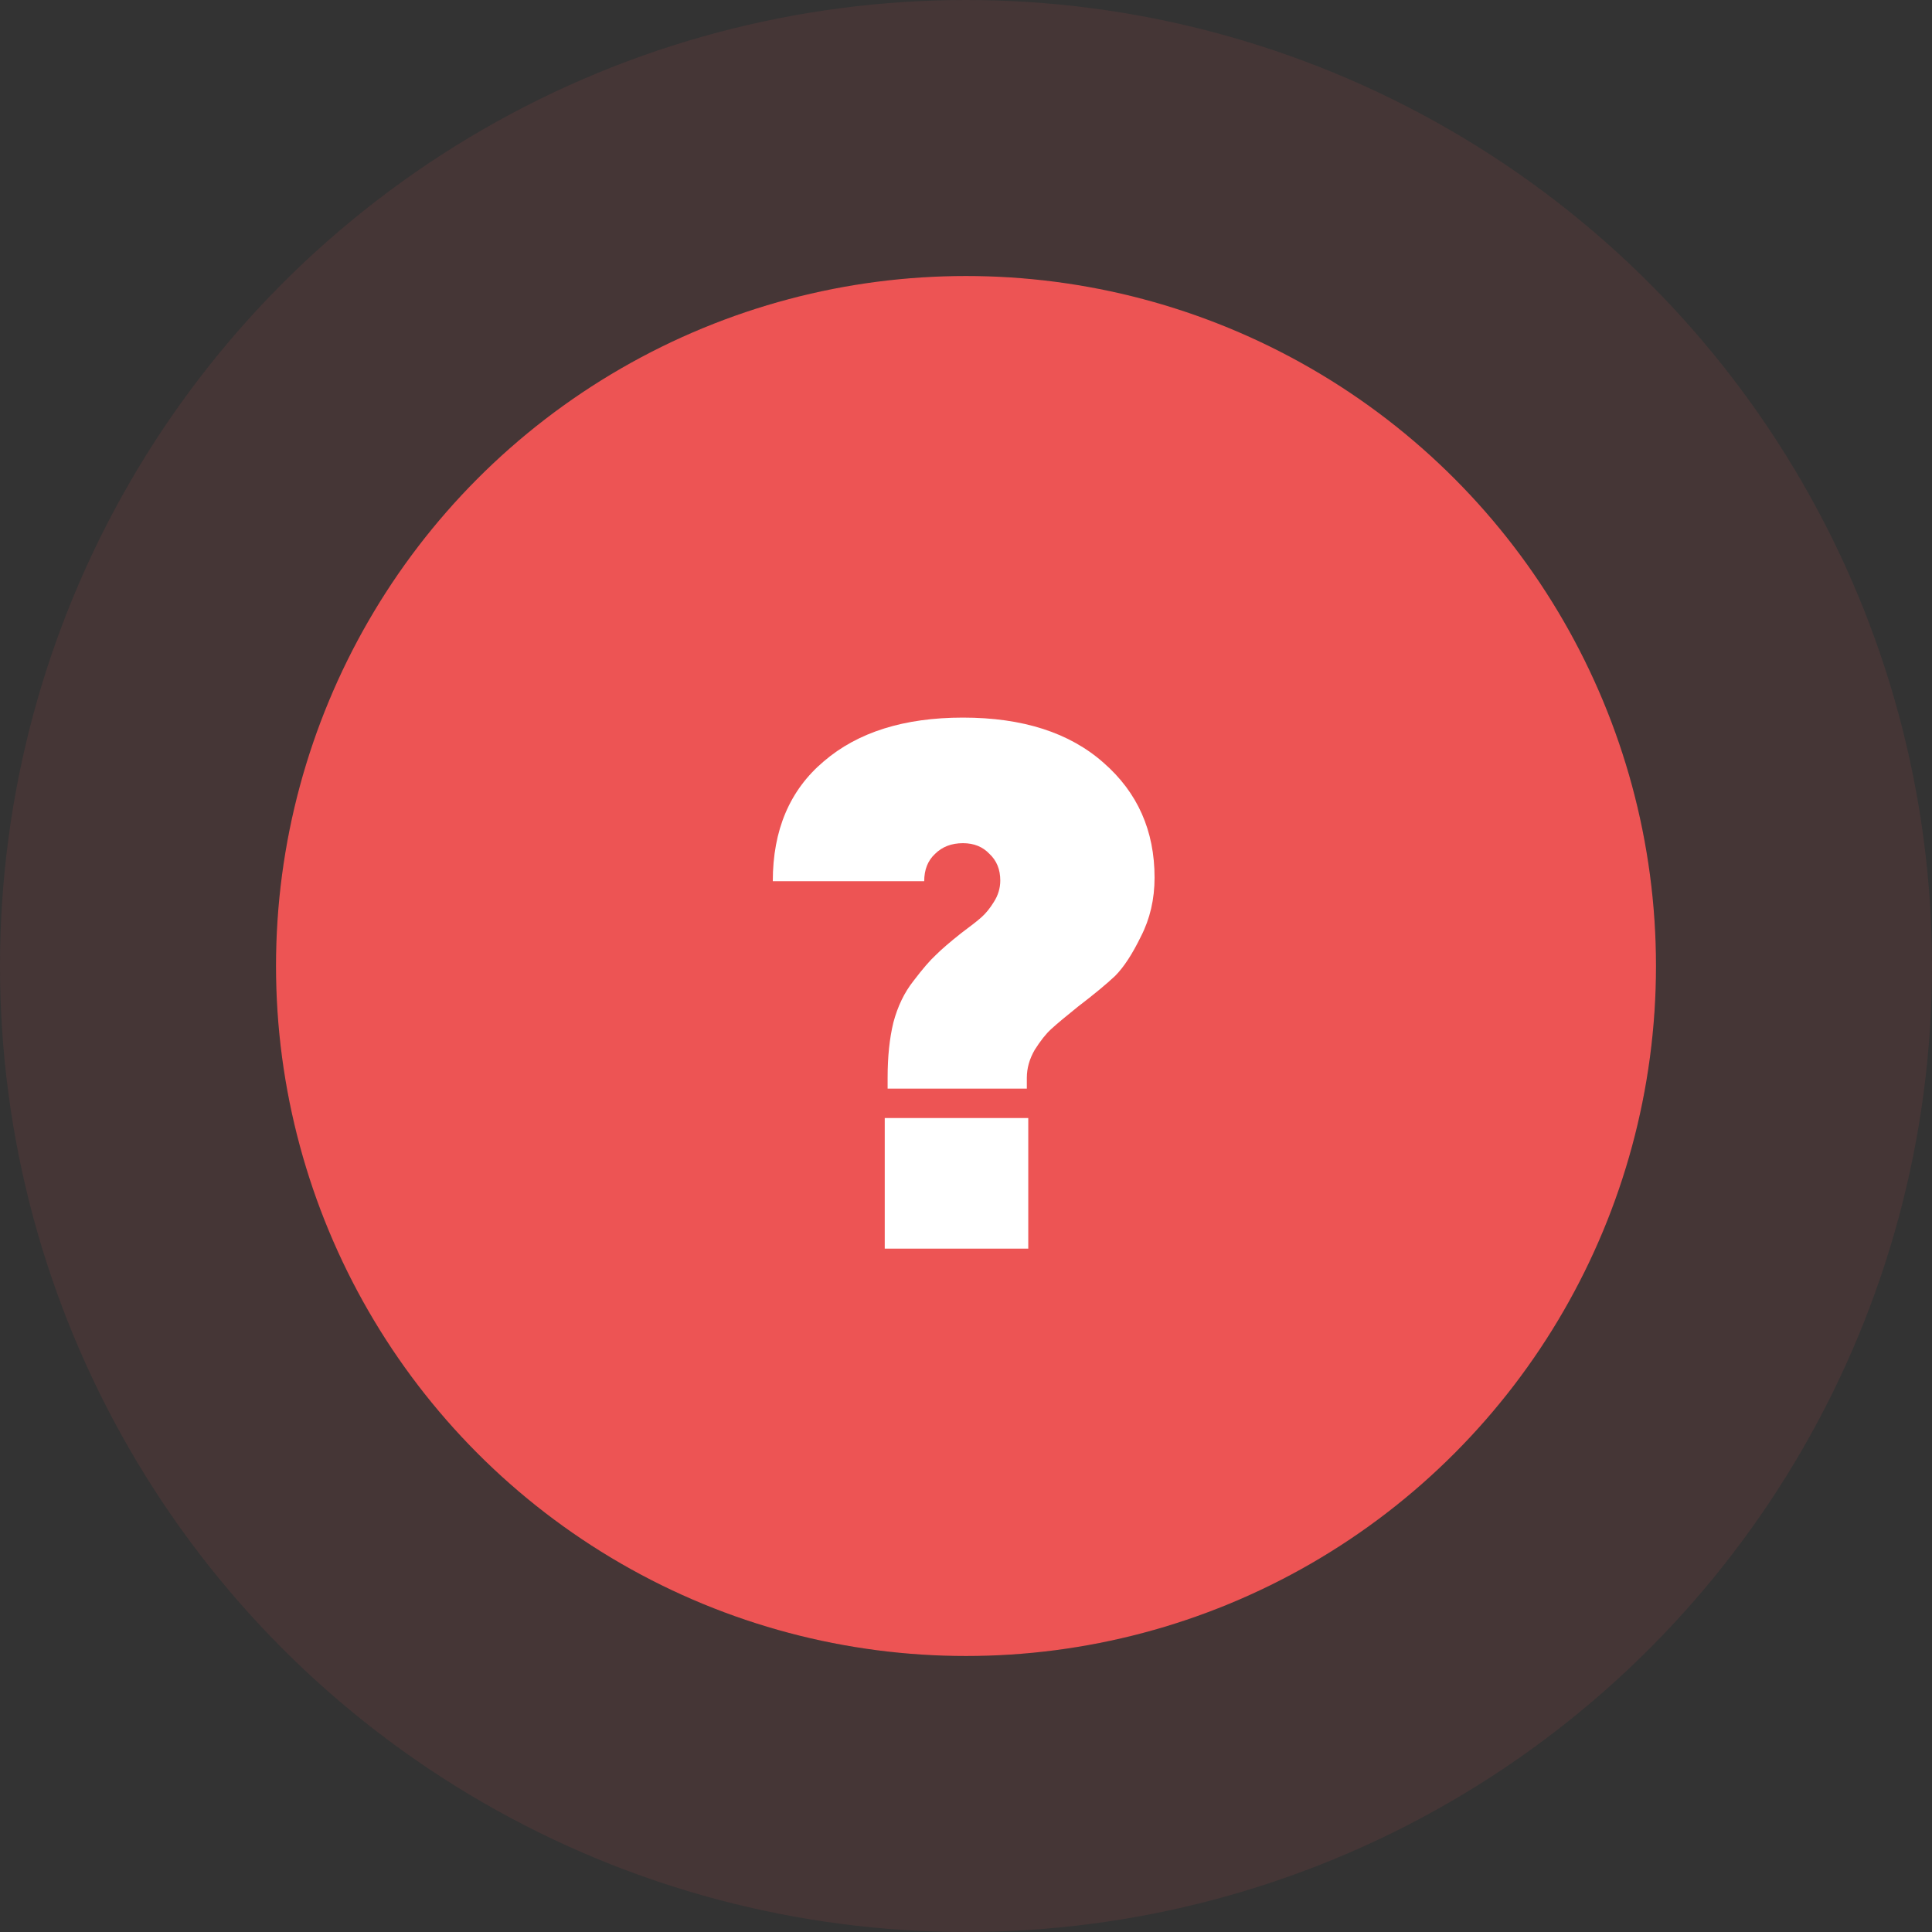
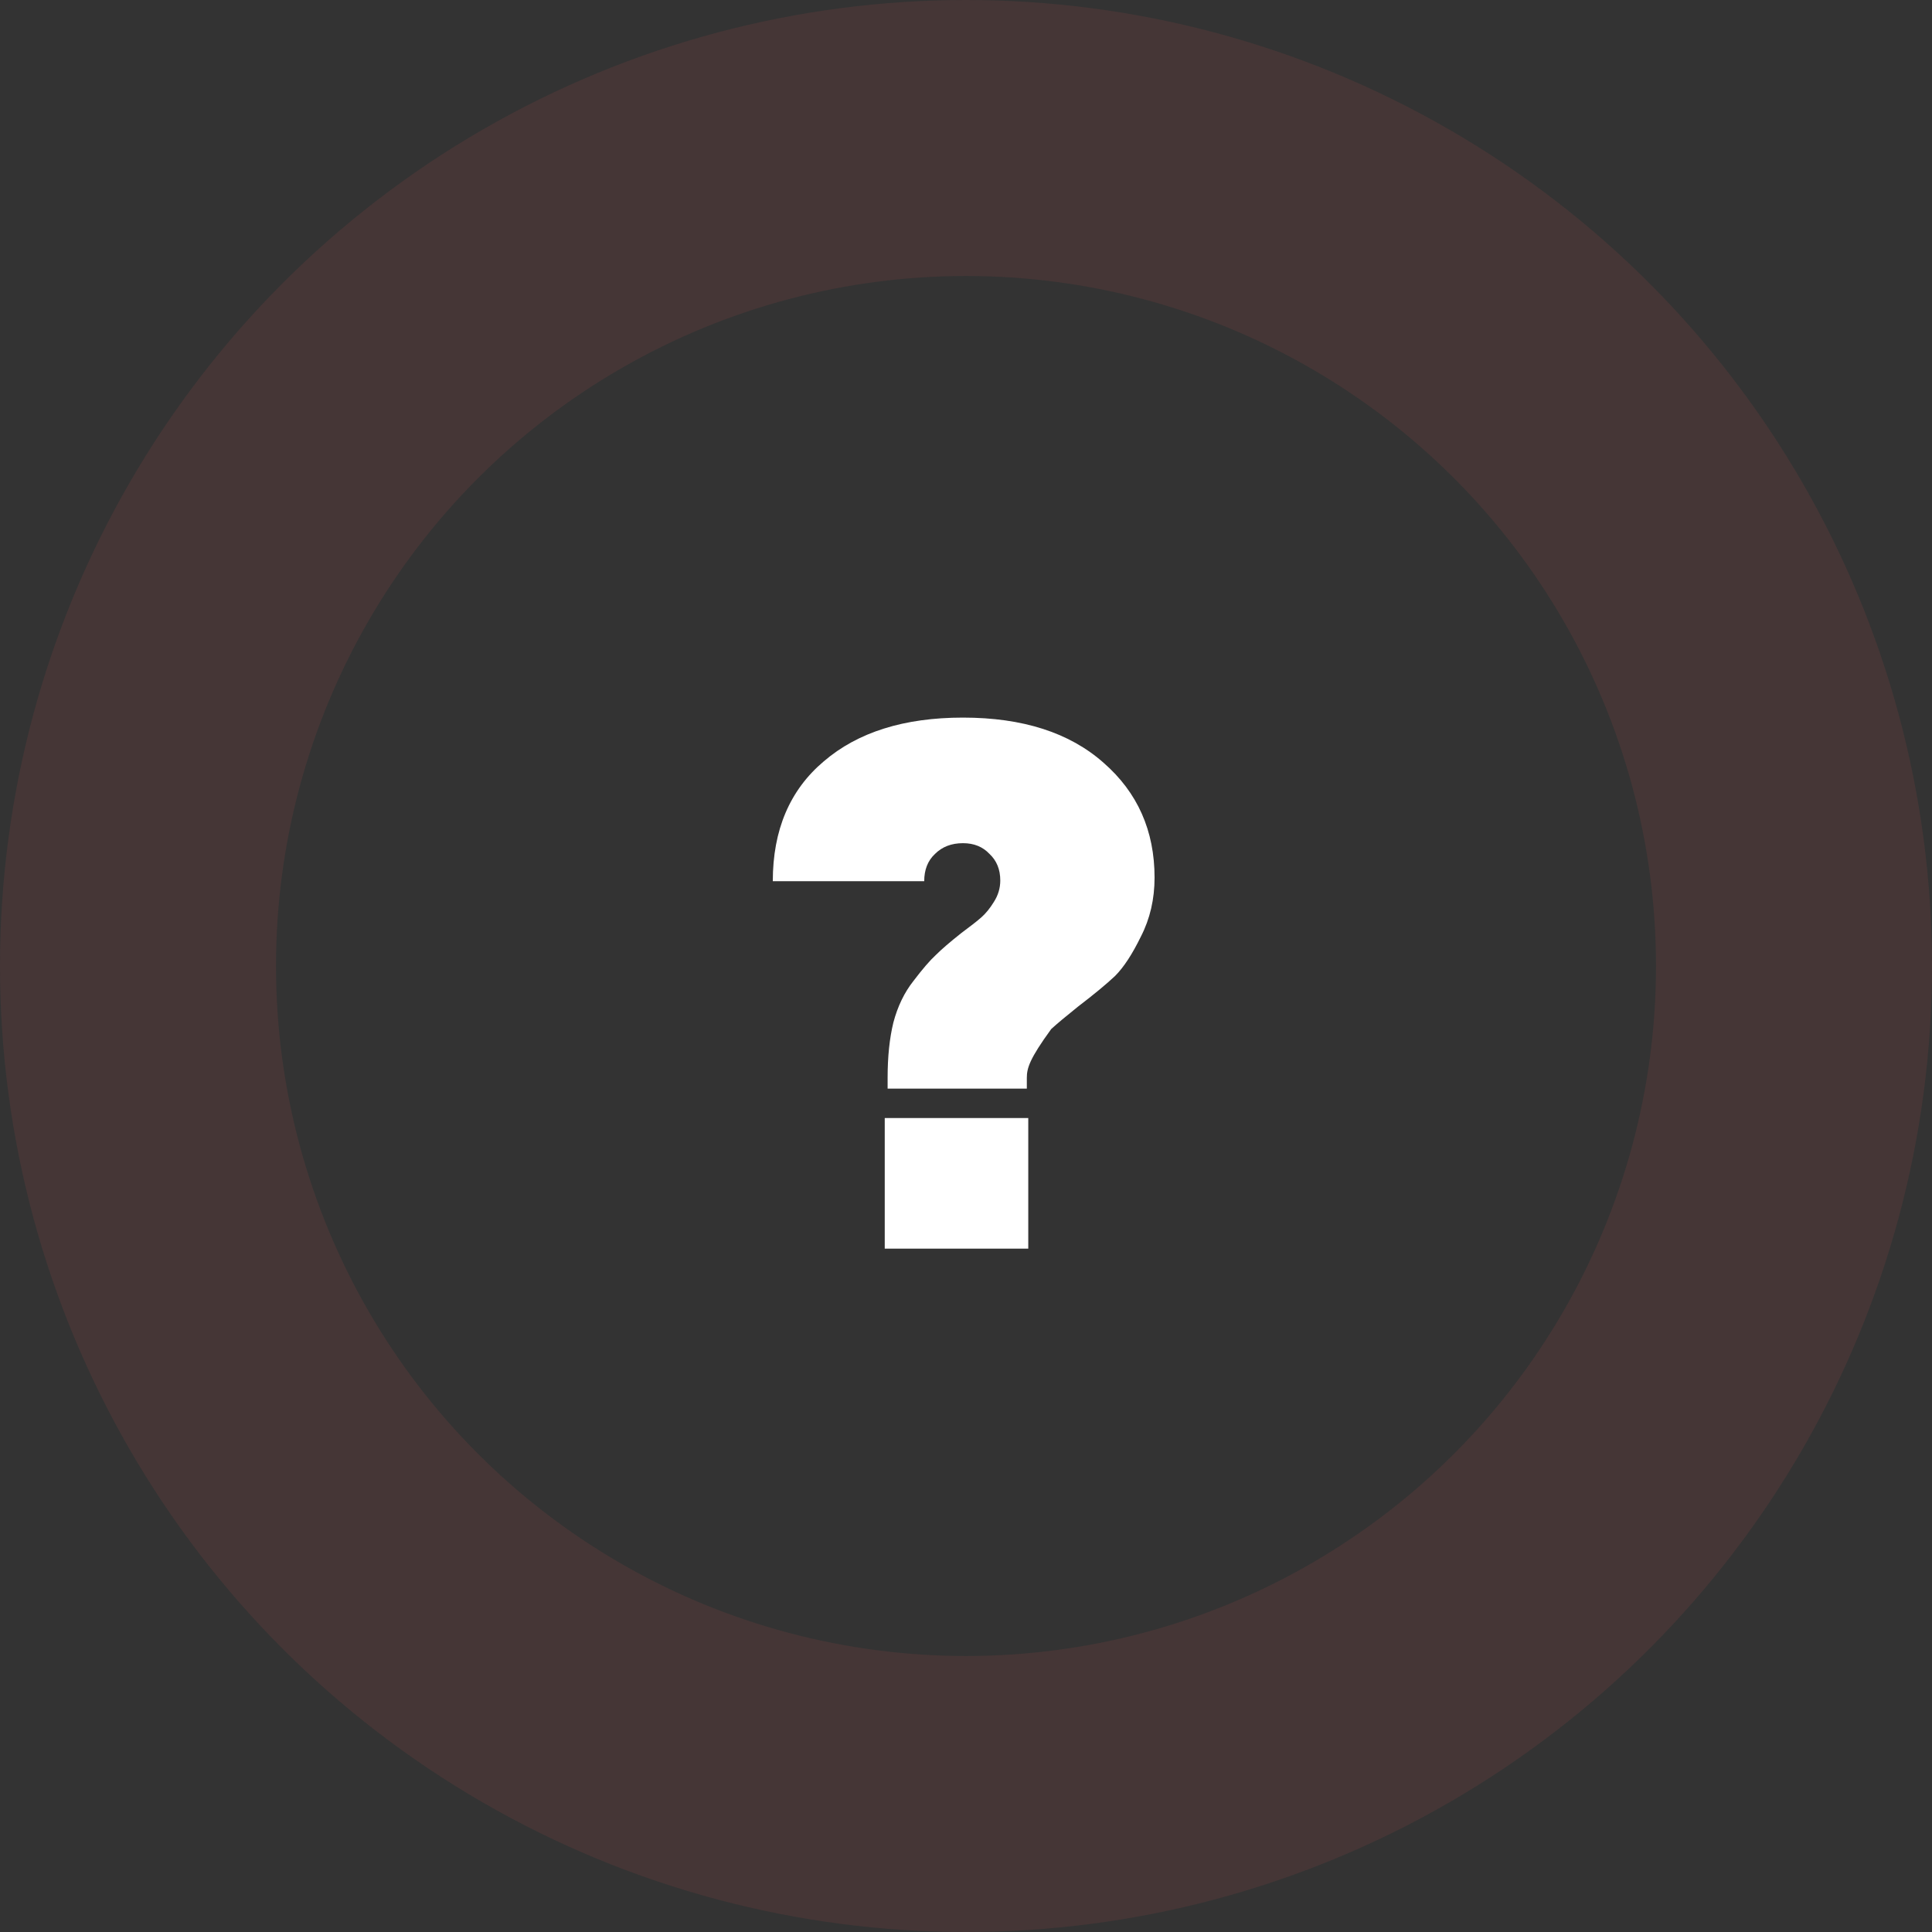
<svg xmlns="http://www.w3.org/2000/svg" width="70" height="70" viewBox="0 0 70 70" fill="none">
  <rect x="0" y="0" width="70" height="70" fill="#333333" stroke="none" />
-   <circle cx="35" cy="35" r="25" fill="#ED5454" />
  <circle cx="35" cy="35" r="30" stroke="#ED5454" stroke-opacity="0.1" stroke-width="10" />
-   <path d="M32.16 39.442V39.052C32.16 38.289 32.229 37.622 32.368 37.05C32.524 36.461 32.767 35.958 33.096 35.542C33.425 35.109 33.694 34.797 33.902 34.606C34.11 34.398 34.422 34.129 34.838 33.8C35.167 33.557 35.41 33.367 35.566 33.228C35.722 33.089 35.869 32.907 36.008 32.682C36.164 32.439 36.242 32.179 36.242 31.902C36.242 31.503 36.112 31.183 35.852 30.94C35.609 30.68 35.289 30.55 34.89 30.55C34.474 30.55 34.136 30.68 33.876 30.94C33.616 31.183 33.486 31.512 33.486 31.928H28C28 30.073 28.615 28.626 29.846 27.586C31.077 26.529 32.758 26 34.89 26C37.057 26 38.755 26.546 39.986 27.638C41.217 28.713 41.832 30.099 41.832 31.798C41.832 32.578 41.667 33.289 41.338 33.93C41.026 34.571 40.714 35.048 40.402 35.36C40.09 35.655 39.639 36.027 39.05 36.478C38.617 36.825 38.296 37.093 38.088 37.284C37.897 37.457 37.698 37.709 37.49 38.038C37.299 38.367 37.204 38.705 37.204 39.052V39.442H32.16ZM32.056 45.24V40.508H37.256V45.24H32.056Z" fill="white" />
+   <path d="M32.16 39.442V39.052C32.16 38.289 32.229 37.622 32.368 37.05C32.524 36.461 32.767 35.958 33.096 35.542C33.425 35.109 33.694 34.797 33.902 34.606C34.11 34.398 34.422 34.129 34.838 33.8C35.167 33.557 35.41 33.367 35.566 33.228C35.722 33.089 35.869 32.907 36.008 32.682C36.164 32.439 36.242 32.179 36.242 31.902C36.242 31.503 36.112 31.183 35.852 30.94C35.609 30.68 35.289 30.55 34.89 30.55C34.474 30.55 34.136 30.68 33.876 30.94C33.616 31.183 33.486 31.512 33.486 31.928H28C28 30.073 28.615 28.626 29.846 27.586C31.077 26.529 32.758 26 34.89 26C37.057 26 38.755 26.546 39.986 27.638C41.217 28.713 41.832 30.099 41.832 31.798C41.832 32.578 41.667 33.289 41.338 33.93C41.026 34.571 40.714 35.048 40.402 35.36C40.09 35.655 39.639 36.027 39.05 36.478C38.617 36.825 38.296 37.093 38.088 37.284C37.299 38.367 37.204 38.705 37.204 39.052V39.442H32.16ZM32.056 45.24V40.508H37.256V45.24H32.056Z" fill="white" />
</svg>